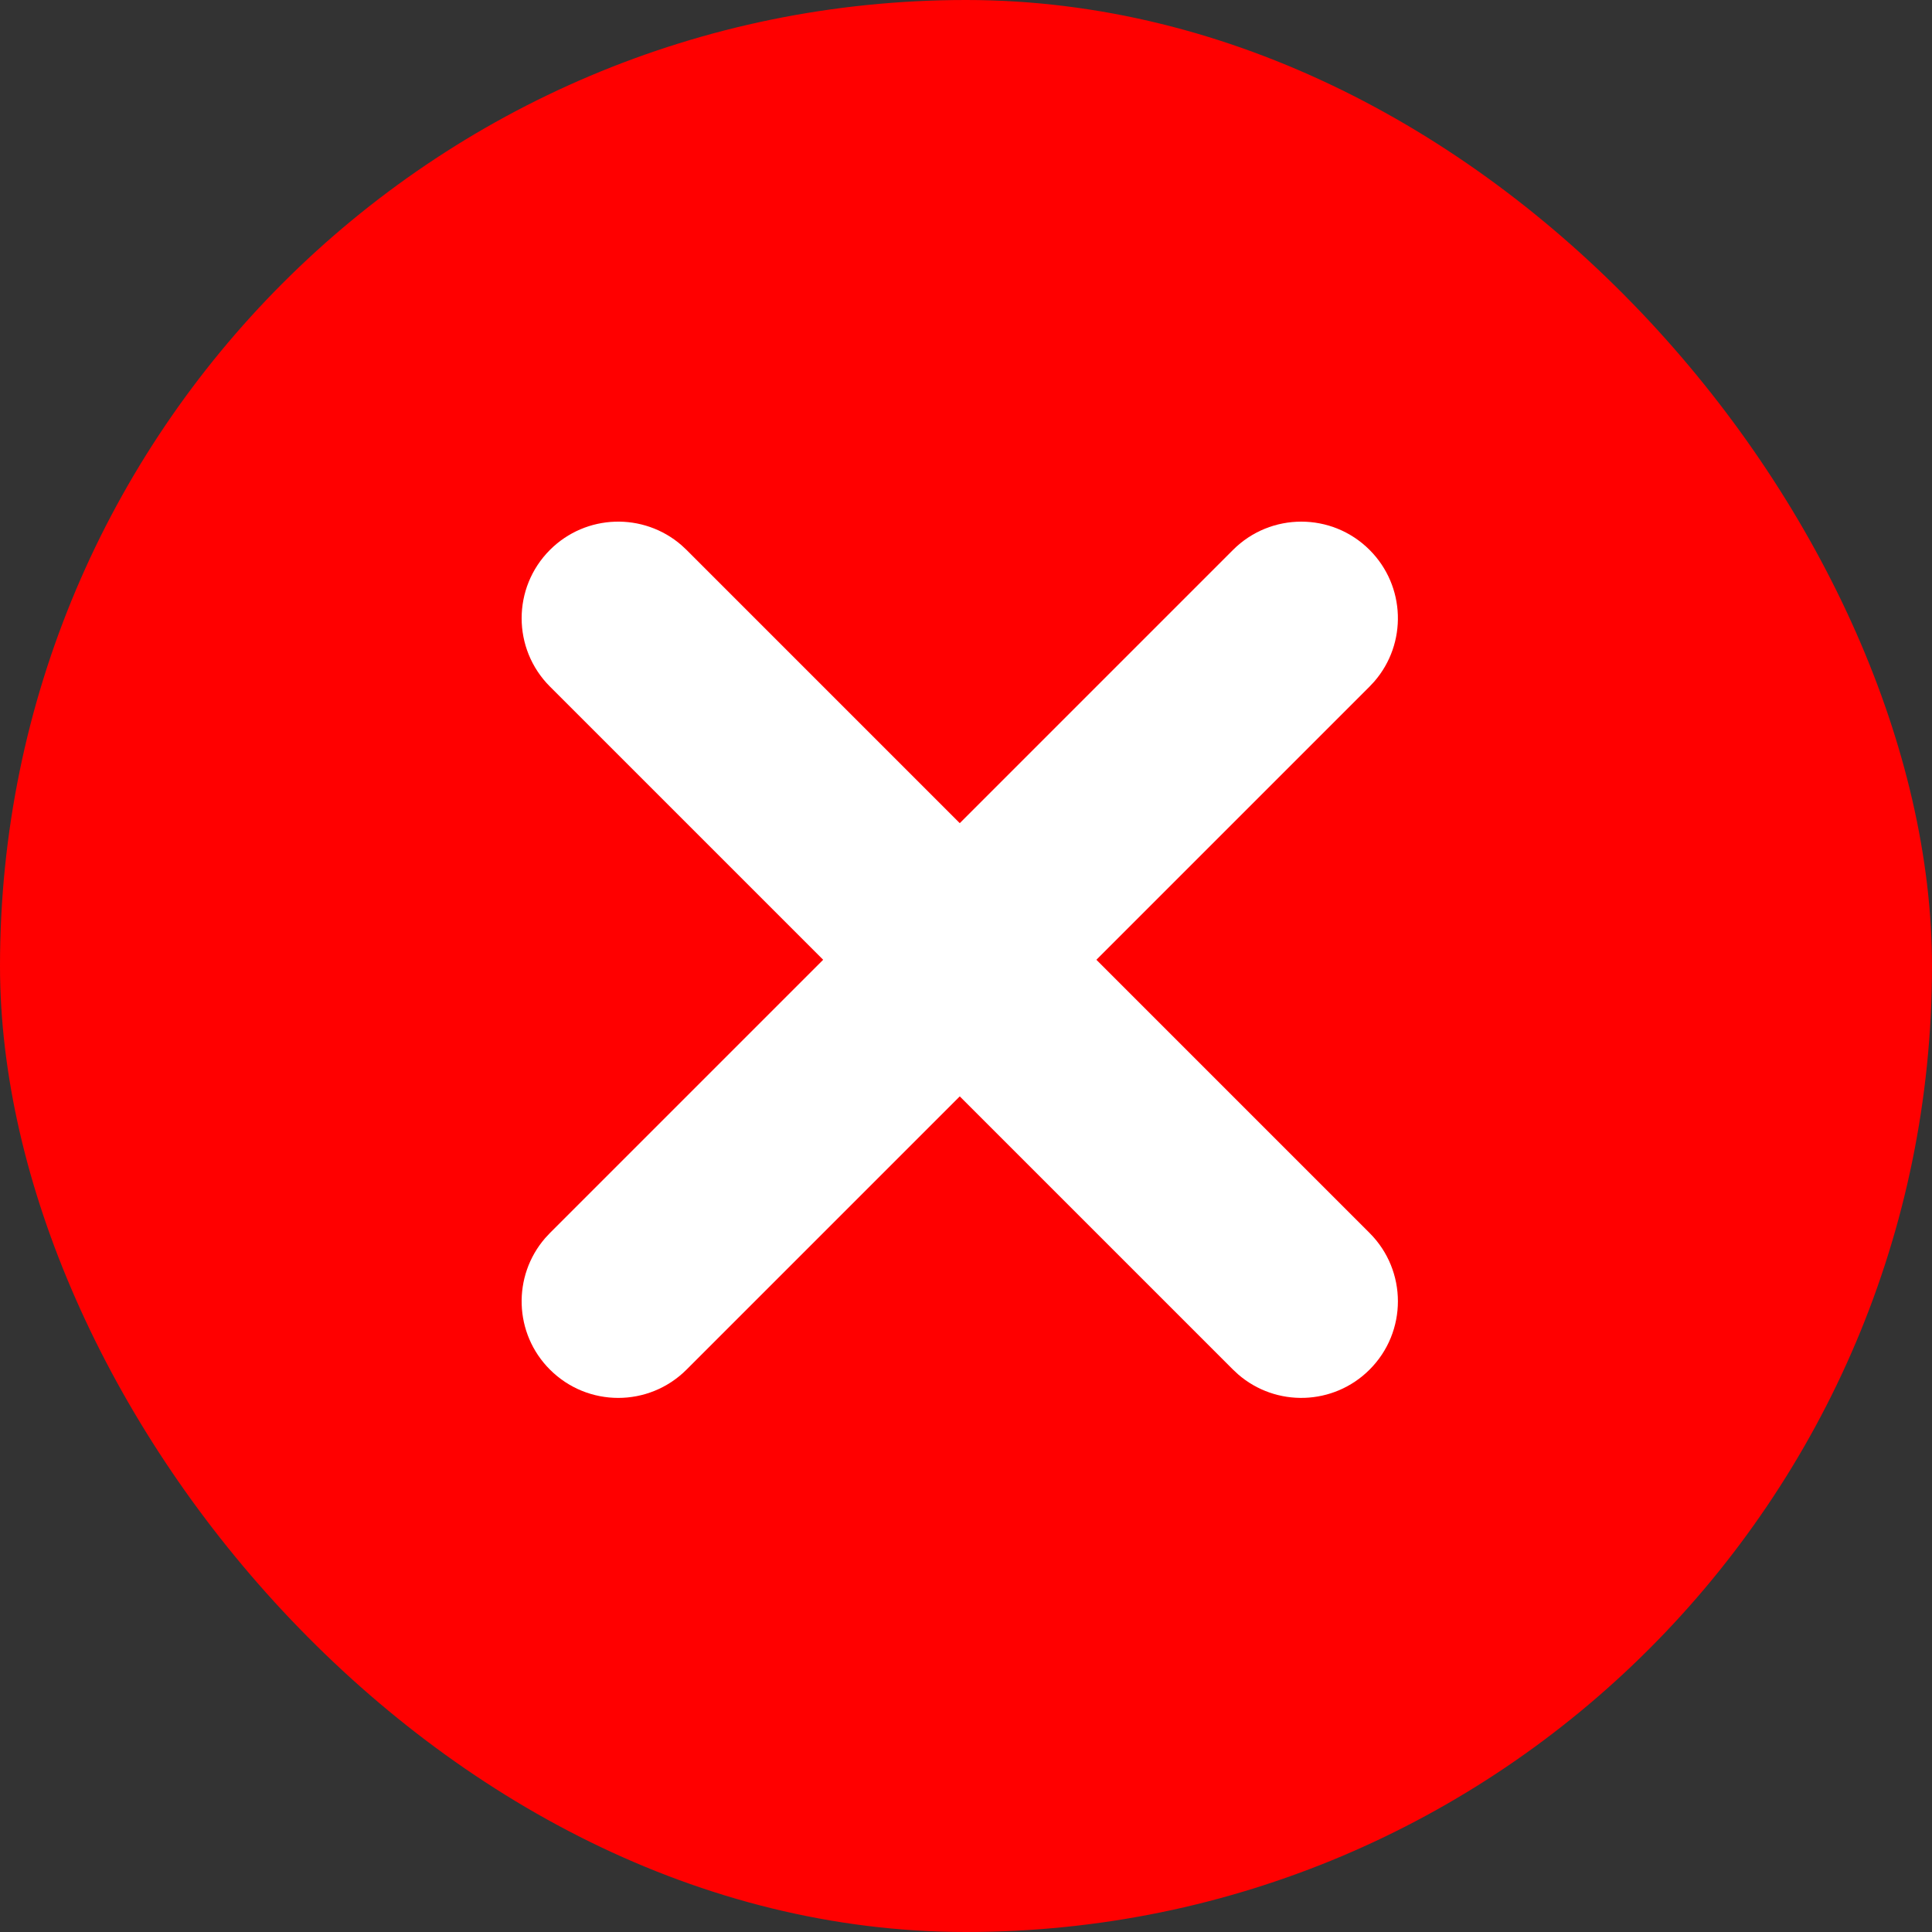
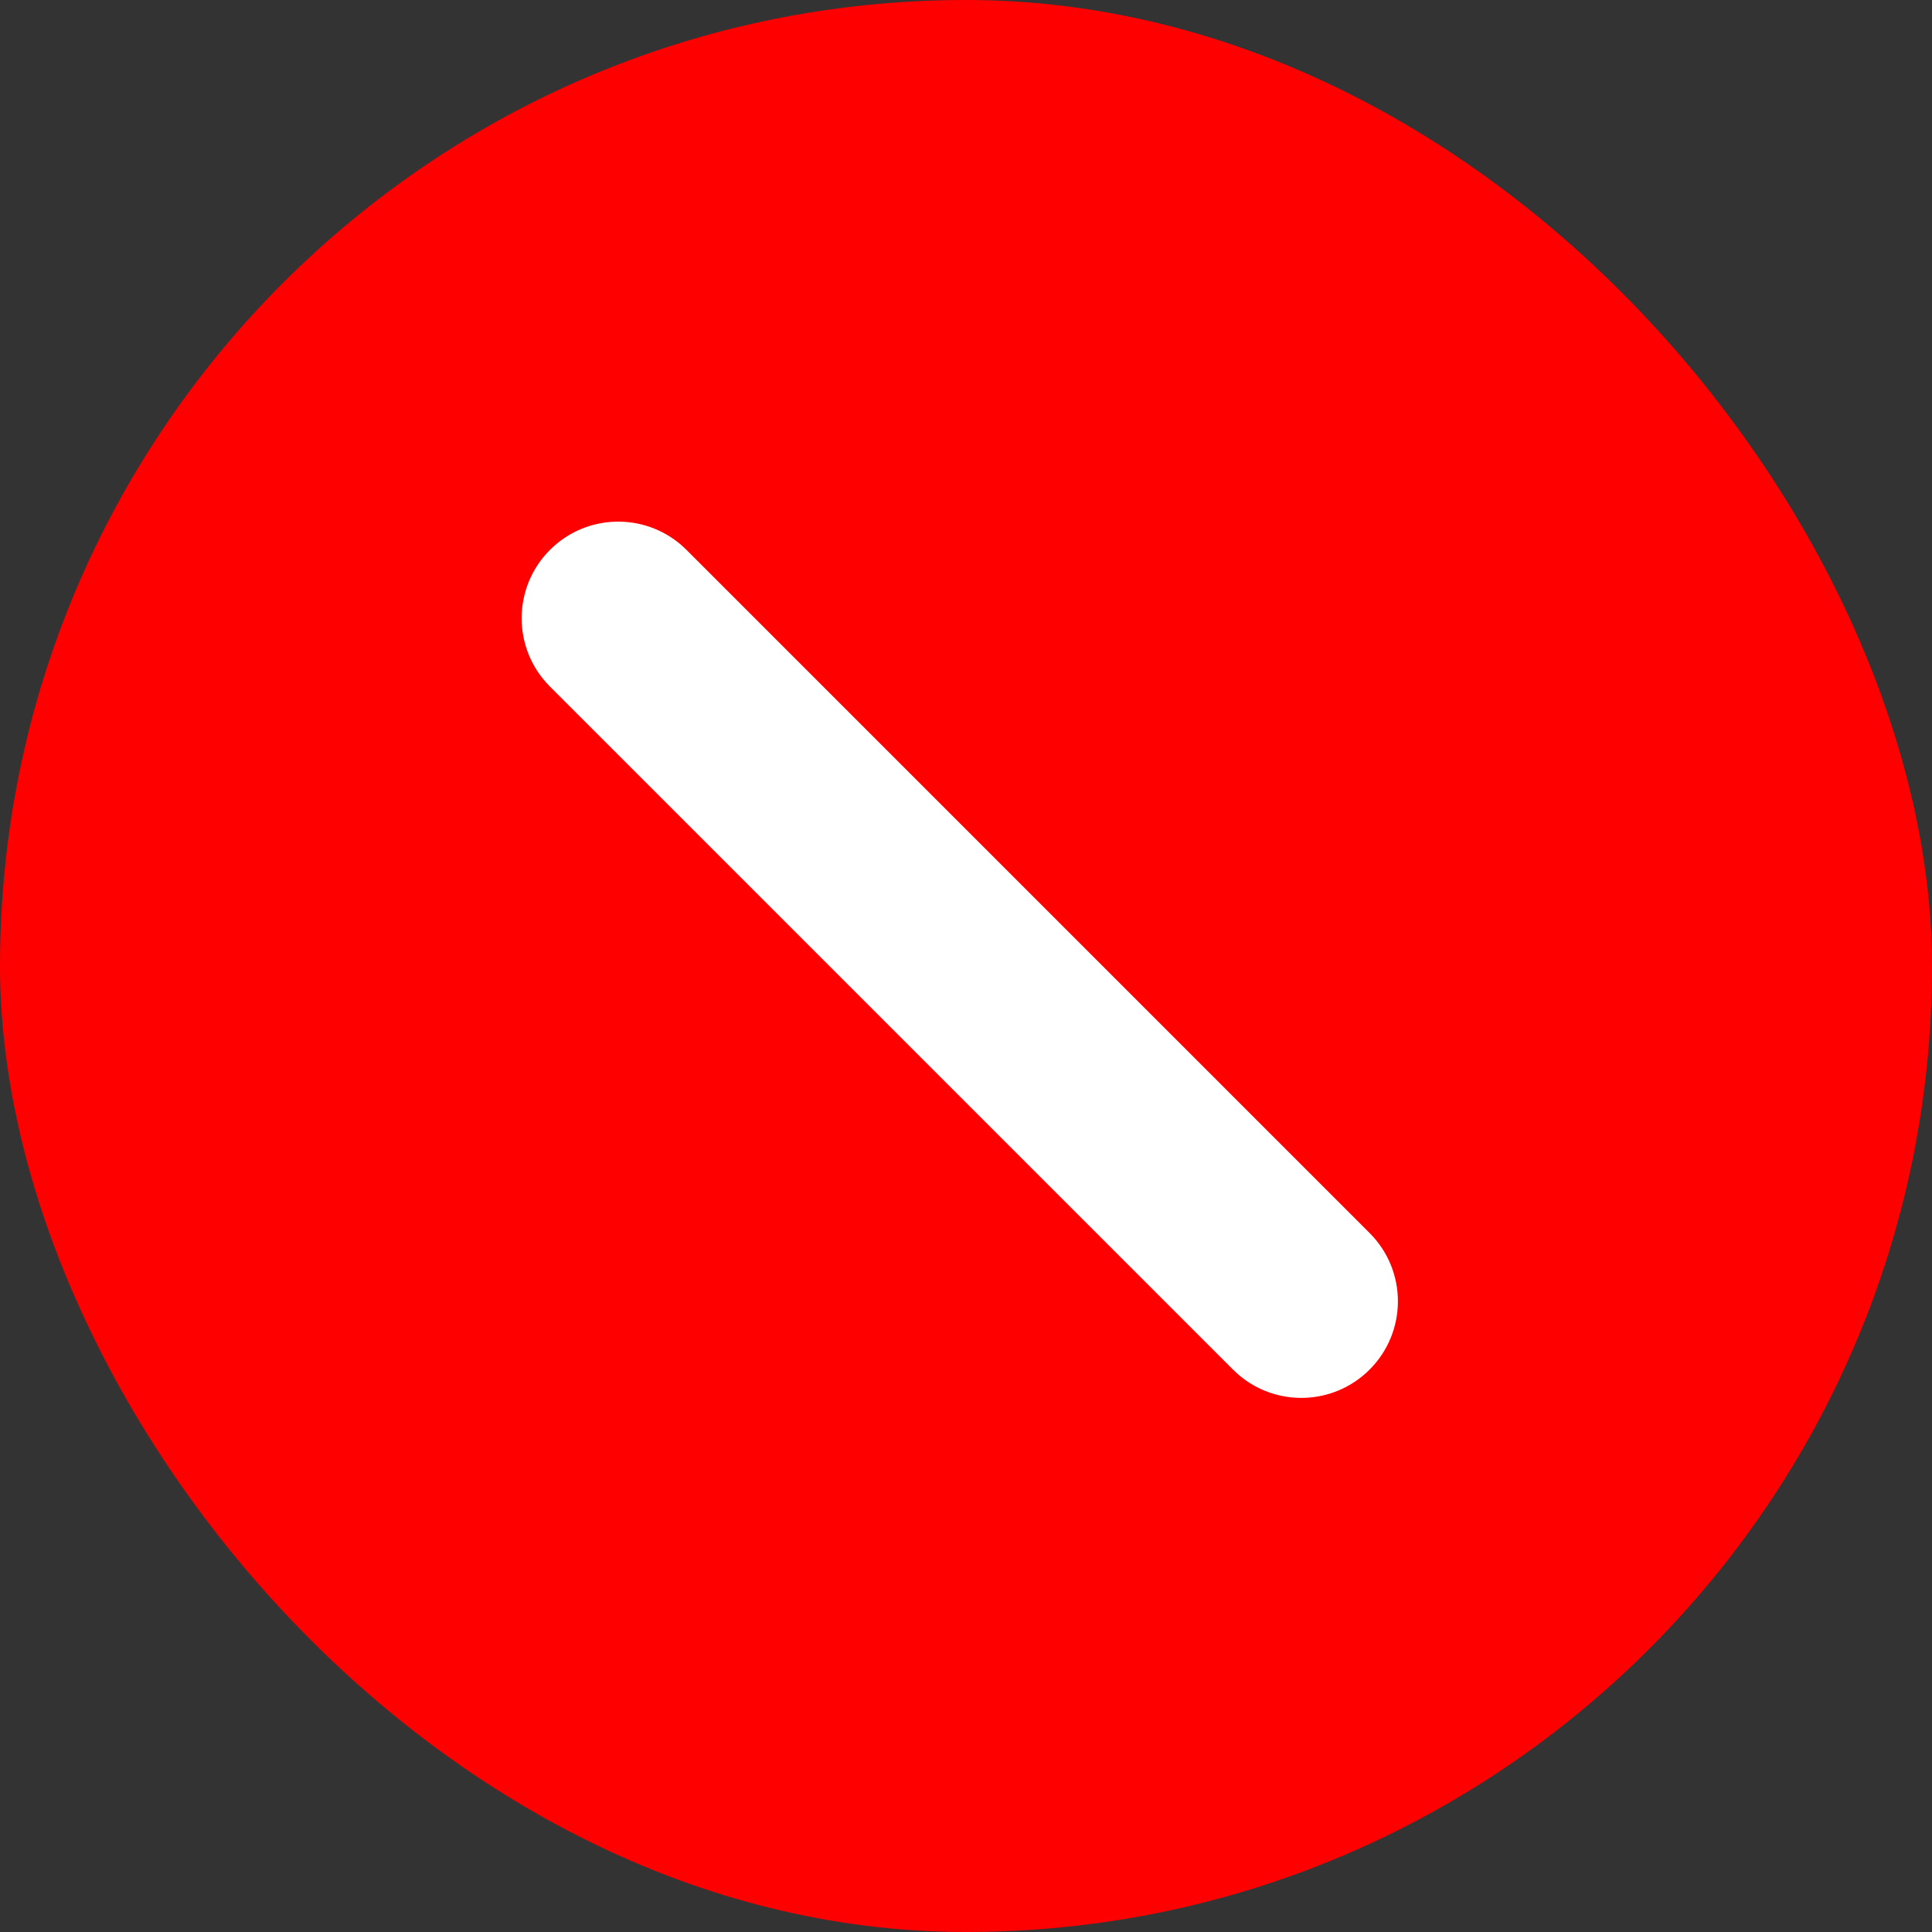
<svg xmlns="http://www.w3.org/2000/svg" width="50px" height="50px" viewBox="0 0 50 50" version="1.1">
  <rect x="0" y="0" width="50" height="50" fill="#333333" stroke="none" />
  <title>NuitBlanche_IconGroup 2</title>
  <g id="Page-1" stroke="none" stroke-width="1" fill="none" fill-rule="evenodd">
    <g id="Accueil" transform="translate(-1105, -461)">
      <g id="News-alert" transform="translate(0, 25)">
        <g id="Group-2" transform="translate(1105, 436)">
          <rect id="Rectangle-Copy-14" fill="#FF0000" x="0" y="0" width="50" height="50" rx="25" />
-           <path d="M31.91,14.232 C32.886,13.256 34.469,13.256 35.445,14.232 C36.379,15.166 36.42,16.655 35.567,17.637 L35.445,17.768 L17.768,35.445 C16.791,36.422 15.209,36.422 14.232,35.445 C13.298,34.512 13.258,33.023 14.11,32.041 L14.232,31.91 L31.91,14.232 Z" id="Line" fill="#FFFFFF" fill-rule="nonzero" />
          <path d="M14.232,14.232 C15.166,13.298 16.655,13.258 17.637,14.11 L17.768,14.232 L35.445,31.91 C36.422,32.886 36.422,34.469 35.445,35.445 C34.512,36.379 33.023,36.42 32.041,35.567 L31.91,35.445 L14.232,17.768 C13.256,16.791 13.256,15.209 14.232,14.232 Z" id="Line-Copy" fill="#FFFFFF" fill-rule="nonzero" />
        </g>
      </g>
    </g>
  </g>
</svg>